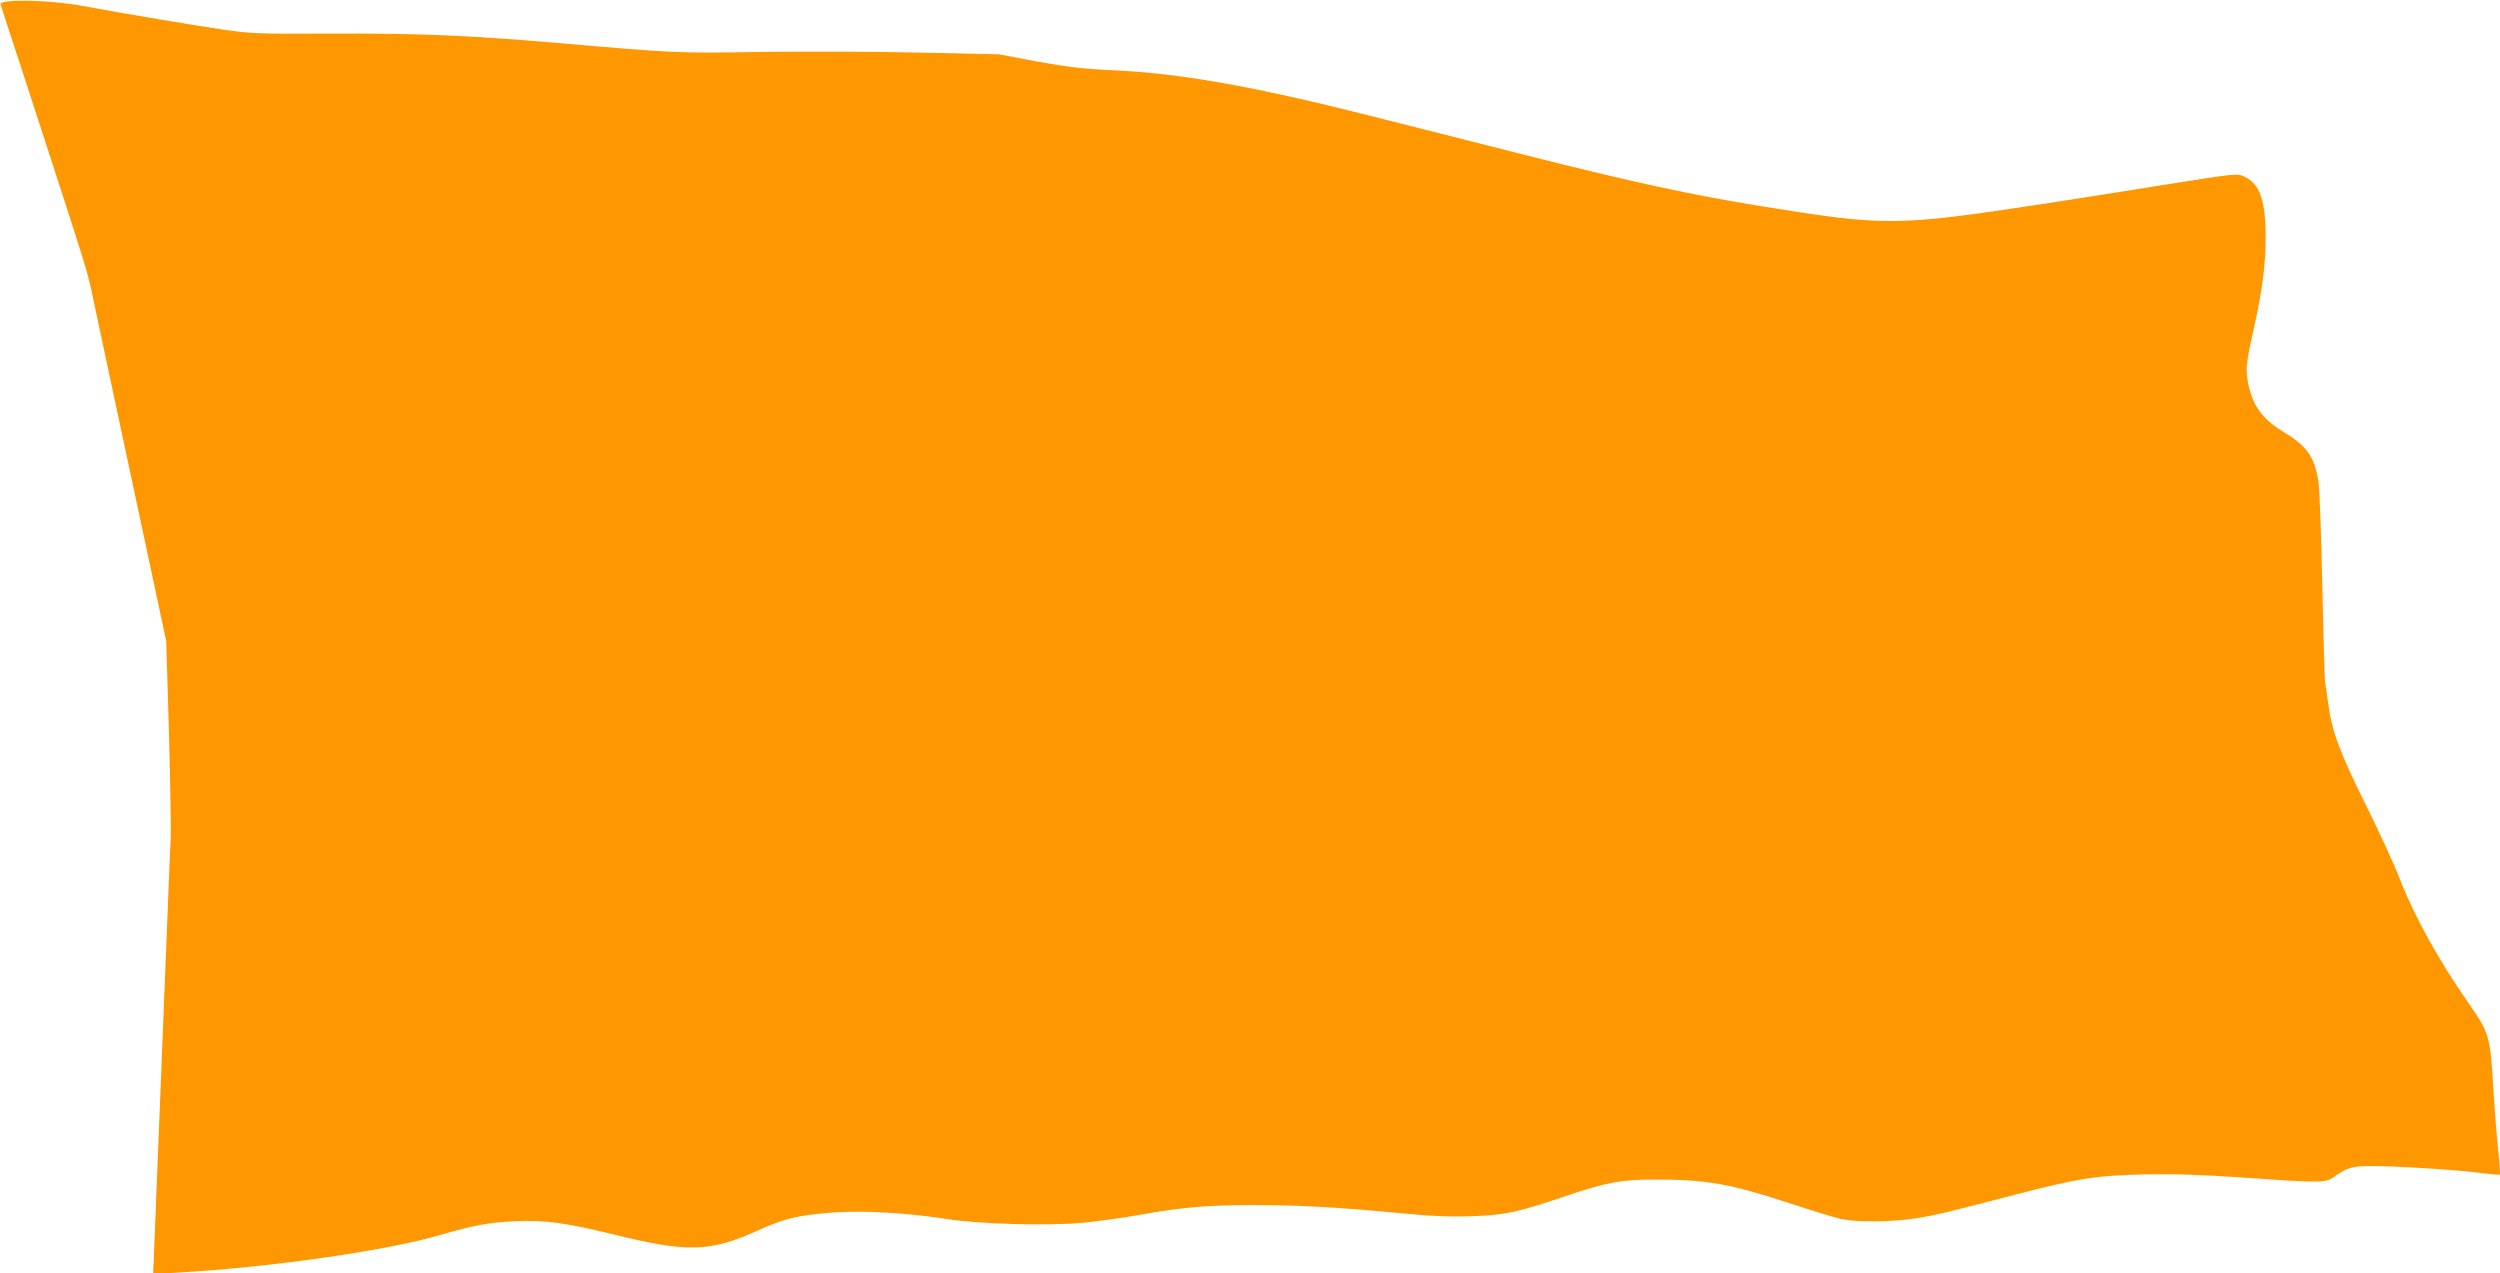
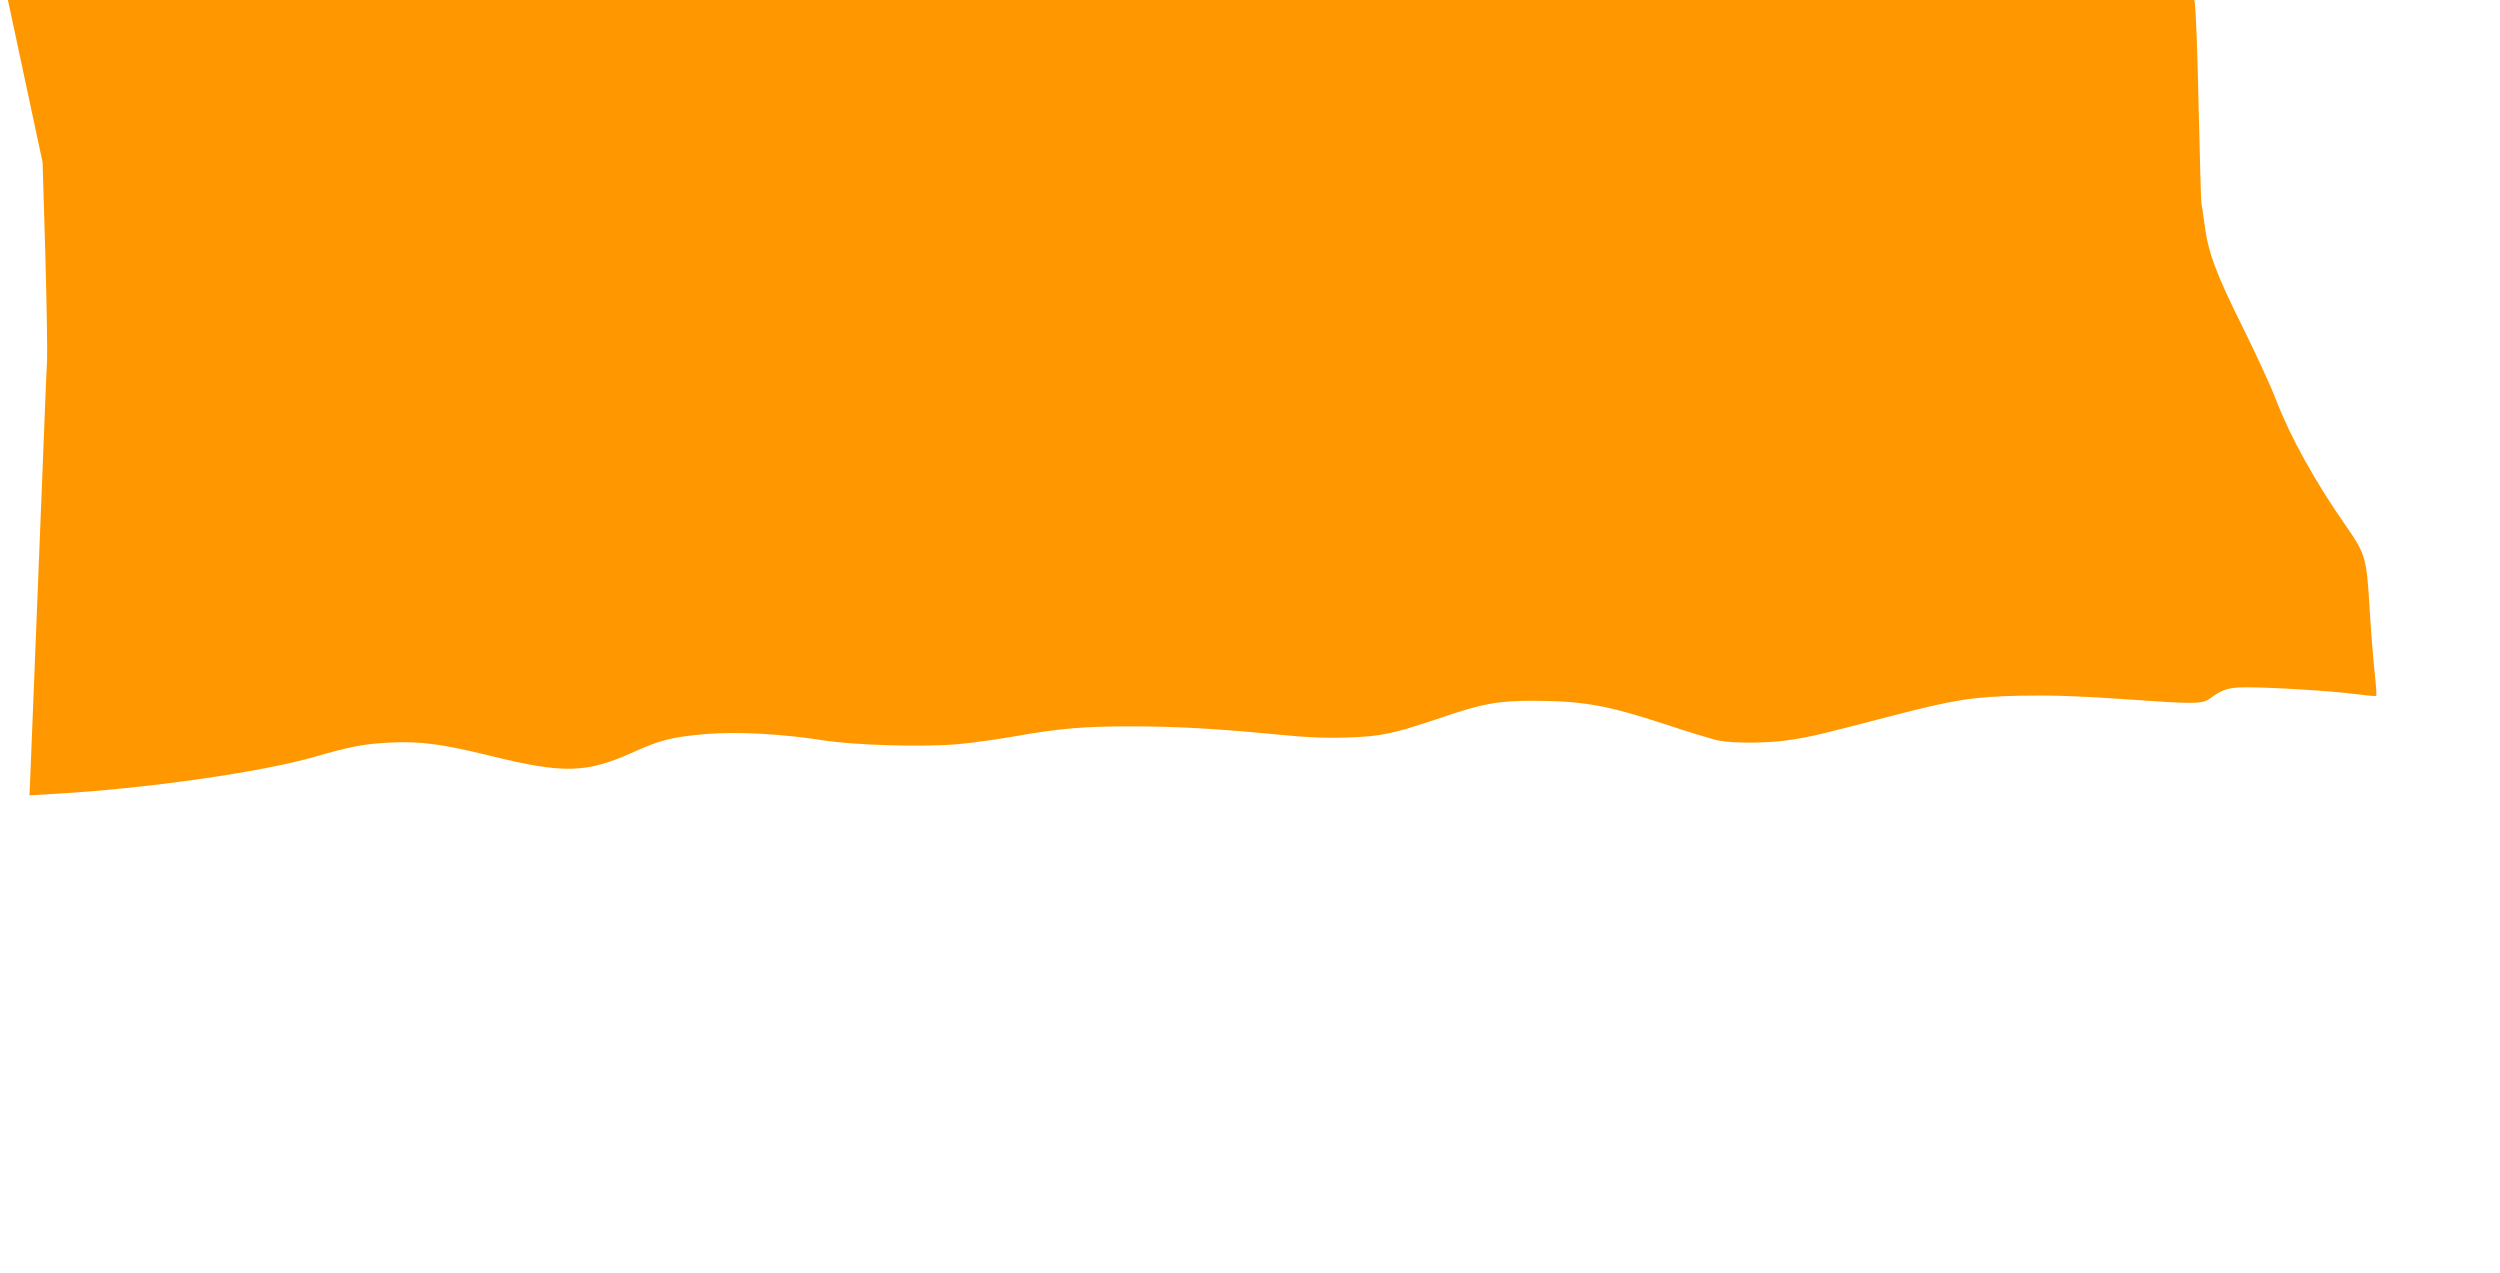
<svg xmlns="http://www.w3.org/2000/svg" version="1.0" width="1280pt" height="652pt" viewBox="0 0 1280 652" preserveAspectRatio="xMidYMid meet">
  <g transform="translate(0,652) scale(0.1,-0.1)" fill="#ff9800" stroke="none">
-     <path d="M42 6513 c-28 -3 -42 -8 -39 -16 2 -7 23 -70 46 -142 24 -71 105 -321 181 -555 213 -655 217 -667 244 -795 14 -66 104 -491 201 -943 l176 -824 14 -467 c7 -257 11 -503 9 -547 -3 -43 -13 -305 -24 -581 -34 -848 -60 -1505 -63 -1577 l-3 -69 121 7 c469 26 1071 112 1342 191 179 52 254 66 384 72 153 8 269 -8 509 -67 381 -94 495 -91 740 20 132 60 200 77 371 91 160 13 391 0 594 -32 167 -26 509 -36 695 -20 73 7 205 25 294 41 221 39 345 50 585 50 235 0 432 -11 746 -41 162 -16 259 -20 370 -16 173 6 231 19 475 101 214 73 290 87 472 87 257 -1 377 -22 676 -120 114 -38 234 -74 267 -82 83 -18 270 -16 390 4 103 17 136 25 505 121 325 84 410 97 655 103 154 3 289 -1 508 -16 397 -28 425 -28 468 4 63 46 94 55 187 55 128 0 441 -19 557 -35 55 -7 102 -11 104 -9 3 3 -1 57 -8 122 -7 64 -19 214 -26 332 -15 252 -21 272 -117 411 -161 230 -287 457 -363 654 -25 66 -102 233 -170 370 -135 271 -176 381 -194 520 -7 50 -14 101 -17 115 -2 14 -8 235 -14 492 -5 257 -14 498 -20 535 -21 127 -58 179 -182 254 -107 65 -157 136 -179 254 -12 67 -8 100 31 275 42 187 60 323 60 462 0 191 -29 276 -107 313 -38 18 -40 18 -398 -39 -198 -32 -489 -78 -647 -102 -742 -112 -791 -113 -1429 -10 -363 59 -655 122 -1209 262 -250 64 -613 155 -806 204 -585 148 -960 214 -1299 230 -159 7 -240 17 -395 45 l-195 37 -420 9 c-231 5 -595 6 -810 3 -411 -7 -417 -7 -1030 46 -467 40 -725 50 -1175 48 -351 -2 -398 0 -535 20 -144 21 -492 79 -735 124 -113 20 -282 30 -368 21z" />
+     <path d="M42 6513 l176 -824 14 -467 c7 -257 11 -503 9 -547 -3 -43 -13 -305 -24 -581 -34 -848 -60 -1505 -63 -1577 l-3 -69 121 7 c469 26 1071 112 1342 191 179 52 254 66 384 72 153 8 269 -8 509 -67 381 -94 495 -91 740 20 132 60 200 77 371 91 160 13 391 0 594 -32 167 -26 509 -36 695 -20 73 7 205 25 294 41 221 39 345 50 585 50 235 0 432 -11 746 -41 162 -16 259 -20 370 -16 173 6 231 19 475 101 214 73 290 87 472 87 257 -1 377 -22 676 -120 114 -38 234 -74 267 -82 83 -18 270 -16 390 4 103 17 136 25 505 121 325 84 410 97 655 103 154 3 289 -1 508 -16 397 -28 425 -28 468 4 63 46 94 55 187 55 128 0 441 -19 557 -35 55 -7 102 -11 104 -9 3 3 -1 57 -8 122 -7 64 -19 214 -26 332 -15 252 -21 272 -117 411 -161 230 -287 457 -363 654 -25 66 -102 233 -170 370 -135 271 -176 381 -194 520 -7 50 -14 101 -17 115 -2 14 -8 235 -14 492 -5 257 -14 498 -20 535 -21 127 -58 179 -182 254 -107 65 -157 136 -179 254 -12 67 -8 100 31 275 42 187 60 323 60 462 0 191 -29 276 -107 313 -38 18 -40 18 -398 -39 -198 -32 -489 -78 -647 -102 -742 -112 -791 -113 -1429 -10 -363 59 -655 122 -1209 262 -250 64 -613 155 -806 204 -585 148 -960 214 -1299 230 -159 7 -240 17 -395 45 l-195 37 -420 9 c-231 5 -595 6 -810 3 -411 -7 -417 -7 -1030 46 -467 40 -725 50 -1175 48 -351 -2 -398 0 -535 20 -144 21 -492 79 -735 124 -113 20 -282 30 -368 21z" />
  </g>
</svg>